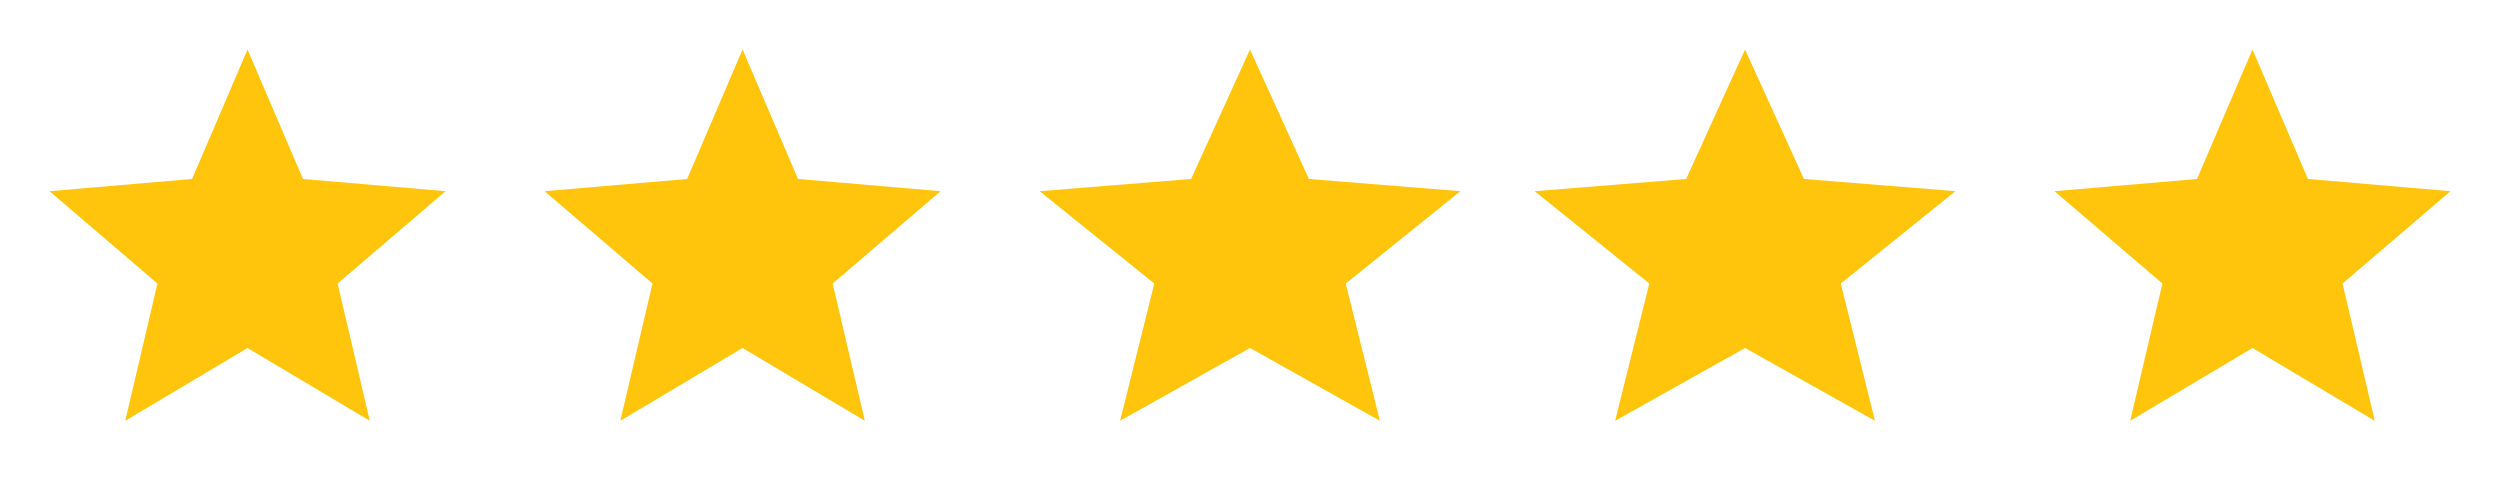
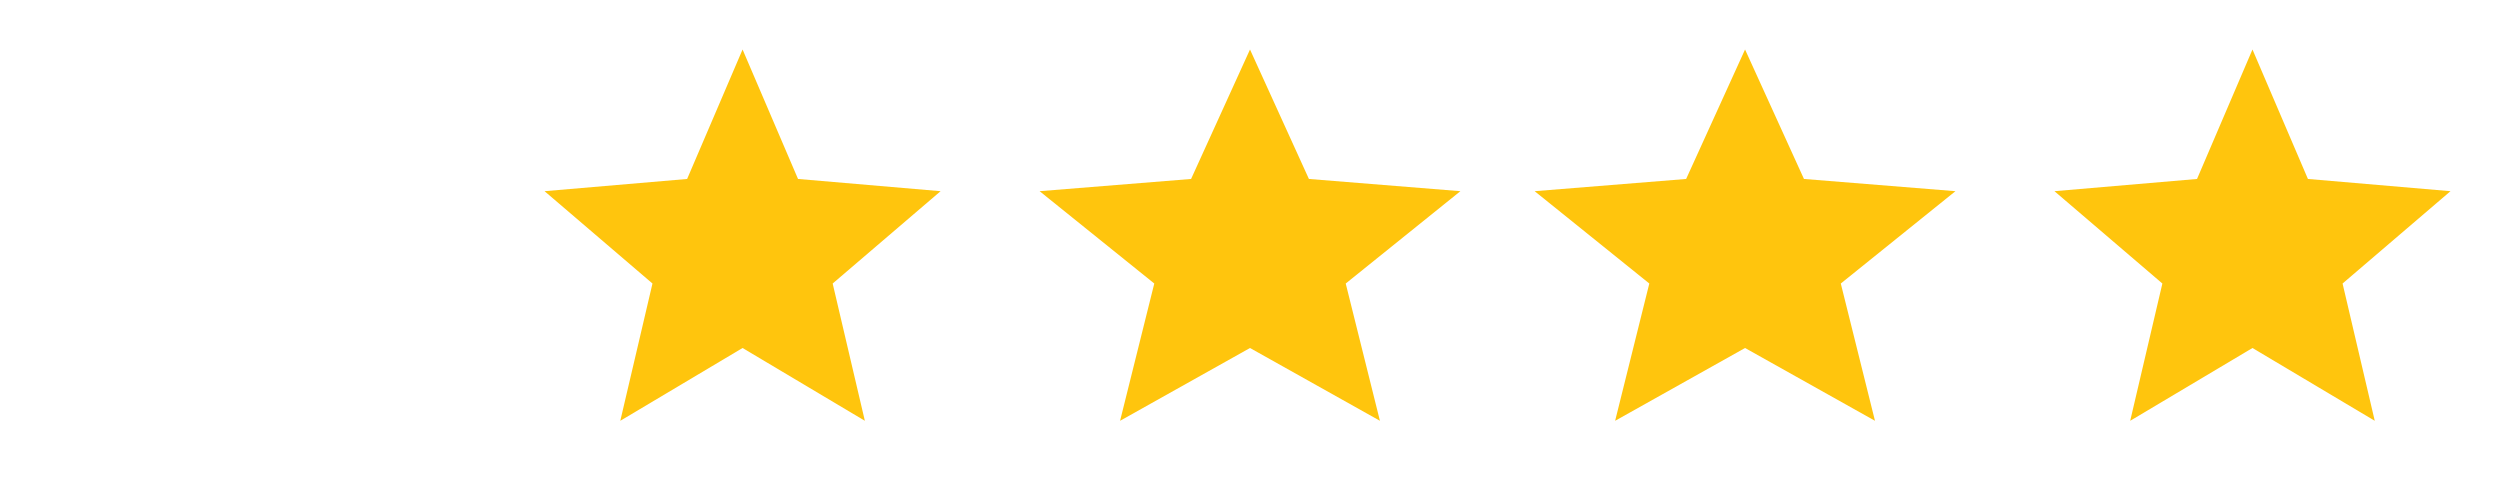
<svg xmlns="http://www.w3.org/2000/svg" fill="none" viewBox="0 0 101 20" height="20" width="101">
-   <path fill="#FFC50D" d="M5.06 17L6.36 11.454L2 7.724L7.76 7.23L10 2L12.24 7.23L18 7.724L13.64 11.454L14.94 17L10 14.059L5.06 17Z" />
  <path fill="#FFC50D" d="M25.06 17L26.36 11.454L22 7.724L27.76 7.23L30 2L32.24 7.23L38 7.724L33.64 11.454L34.94 17L30 14.059L25.06 17Z" />
  <path fill="#FFC50D" d="M45.251 17L46.633 11.454L42 7.724L48.12 7.23L50.5 2L52.88 7.23L59 7.724L54.367 11.454L55.749 17L50.5 14.059L45.251 17Z" />
  <path fill="#FFC50D" d="M65.251 17L66.632 11.454L62 7.724L68.12 7.23L70.5 2L72.88 7.23L79 7.724L74.368 11.454L75.749 17L70.5 14.059L65.251 17Z" />
  <path fill="#FFC50D" d="M86.06 17L87.36 11.454L83 7.724L88.76 7.23L91 2L93.24 7.23L99 7.724L94.64 11.454L95.94 17L91 14.059L86.06 17Z" />
</svg>